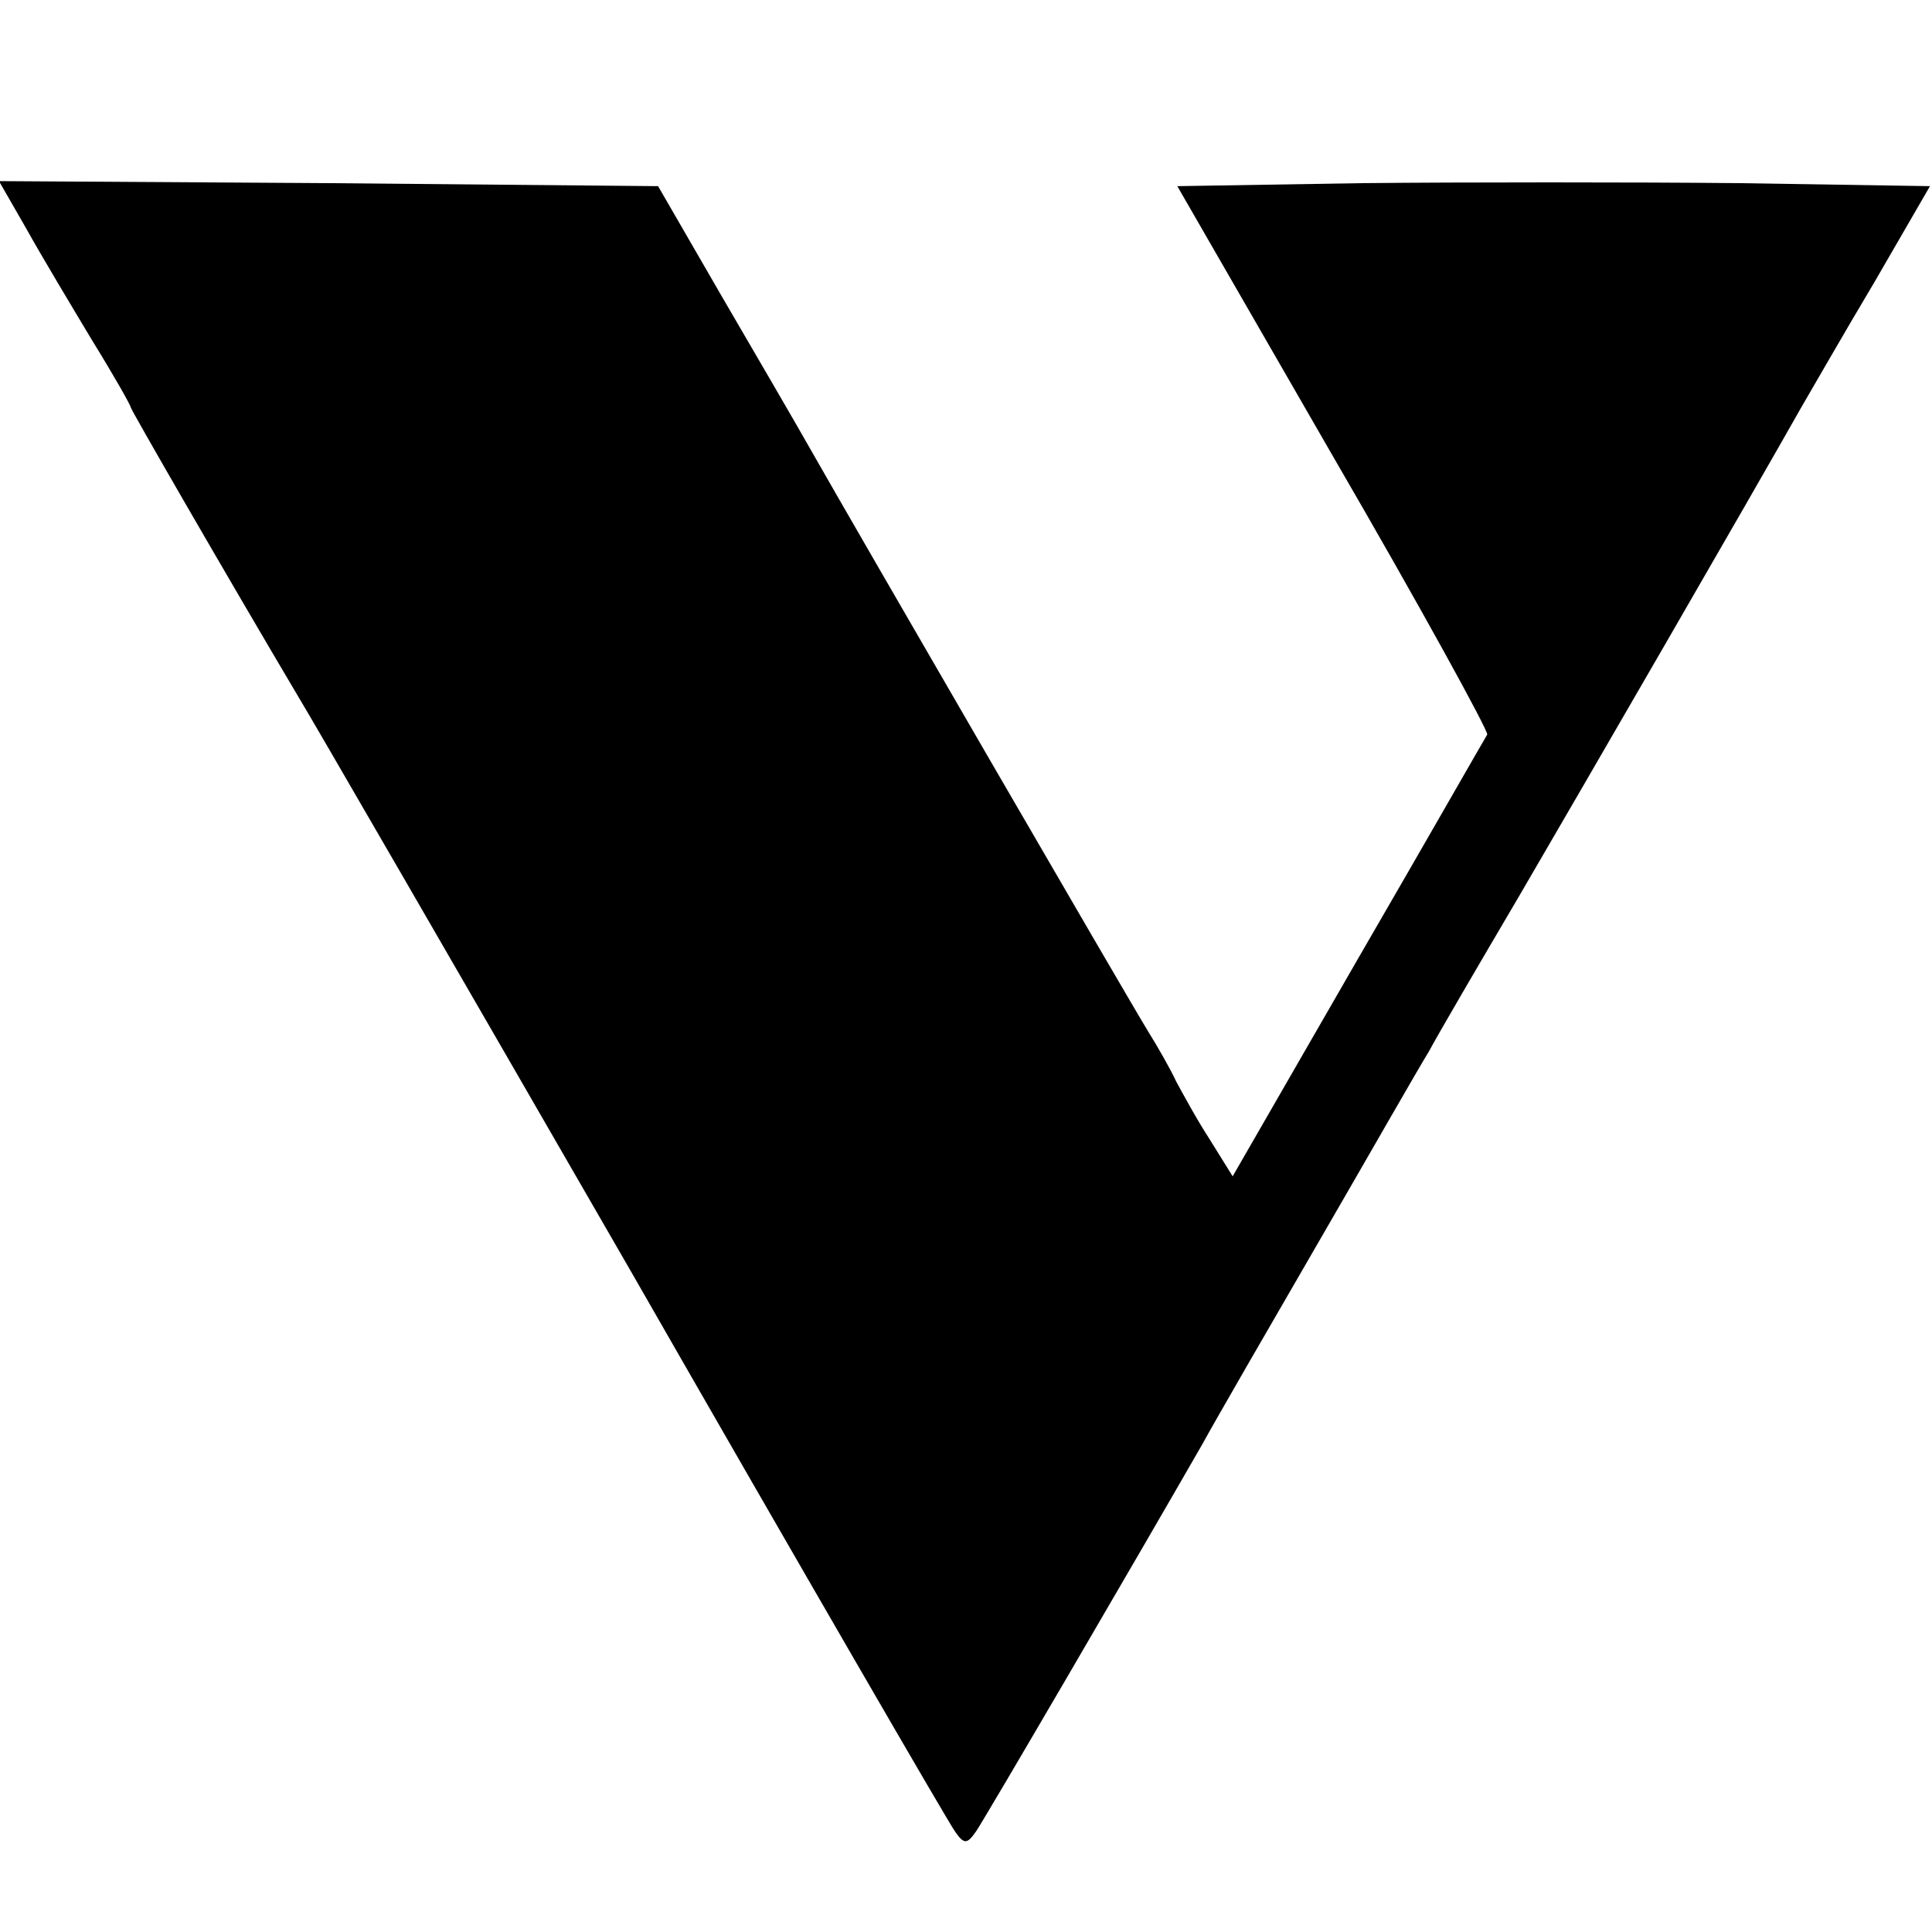
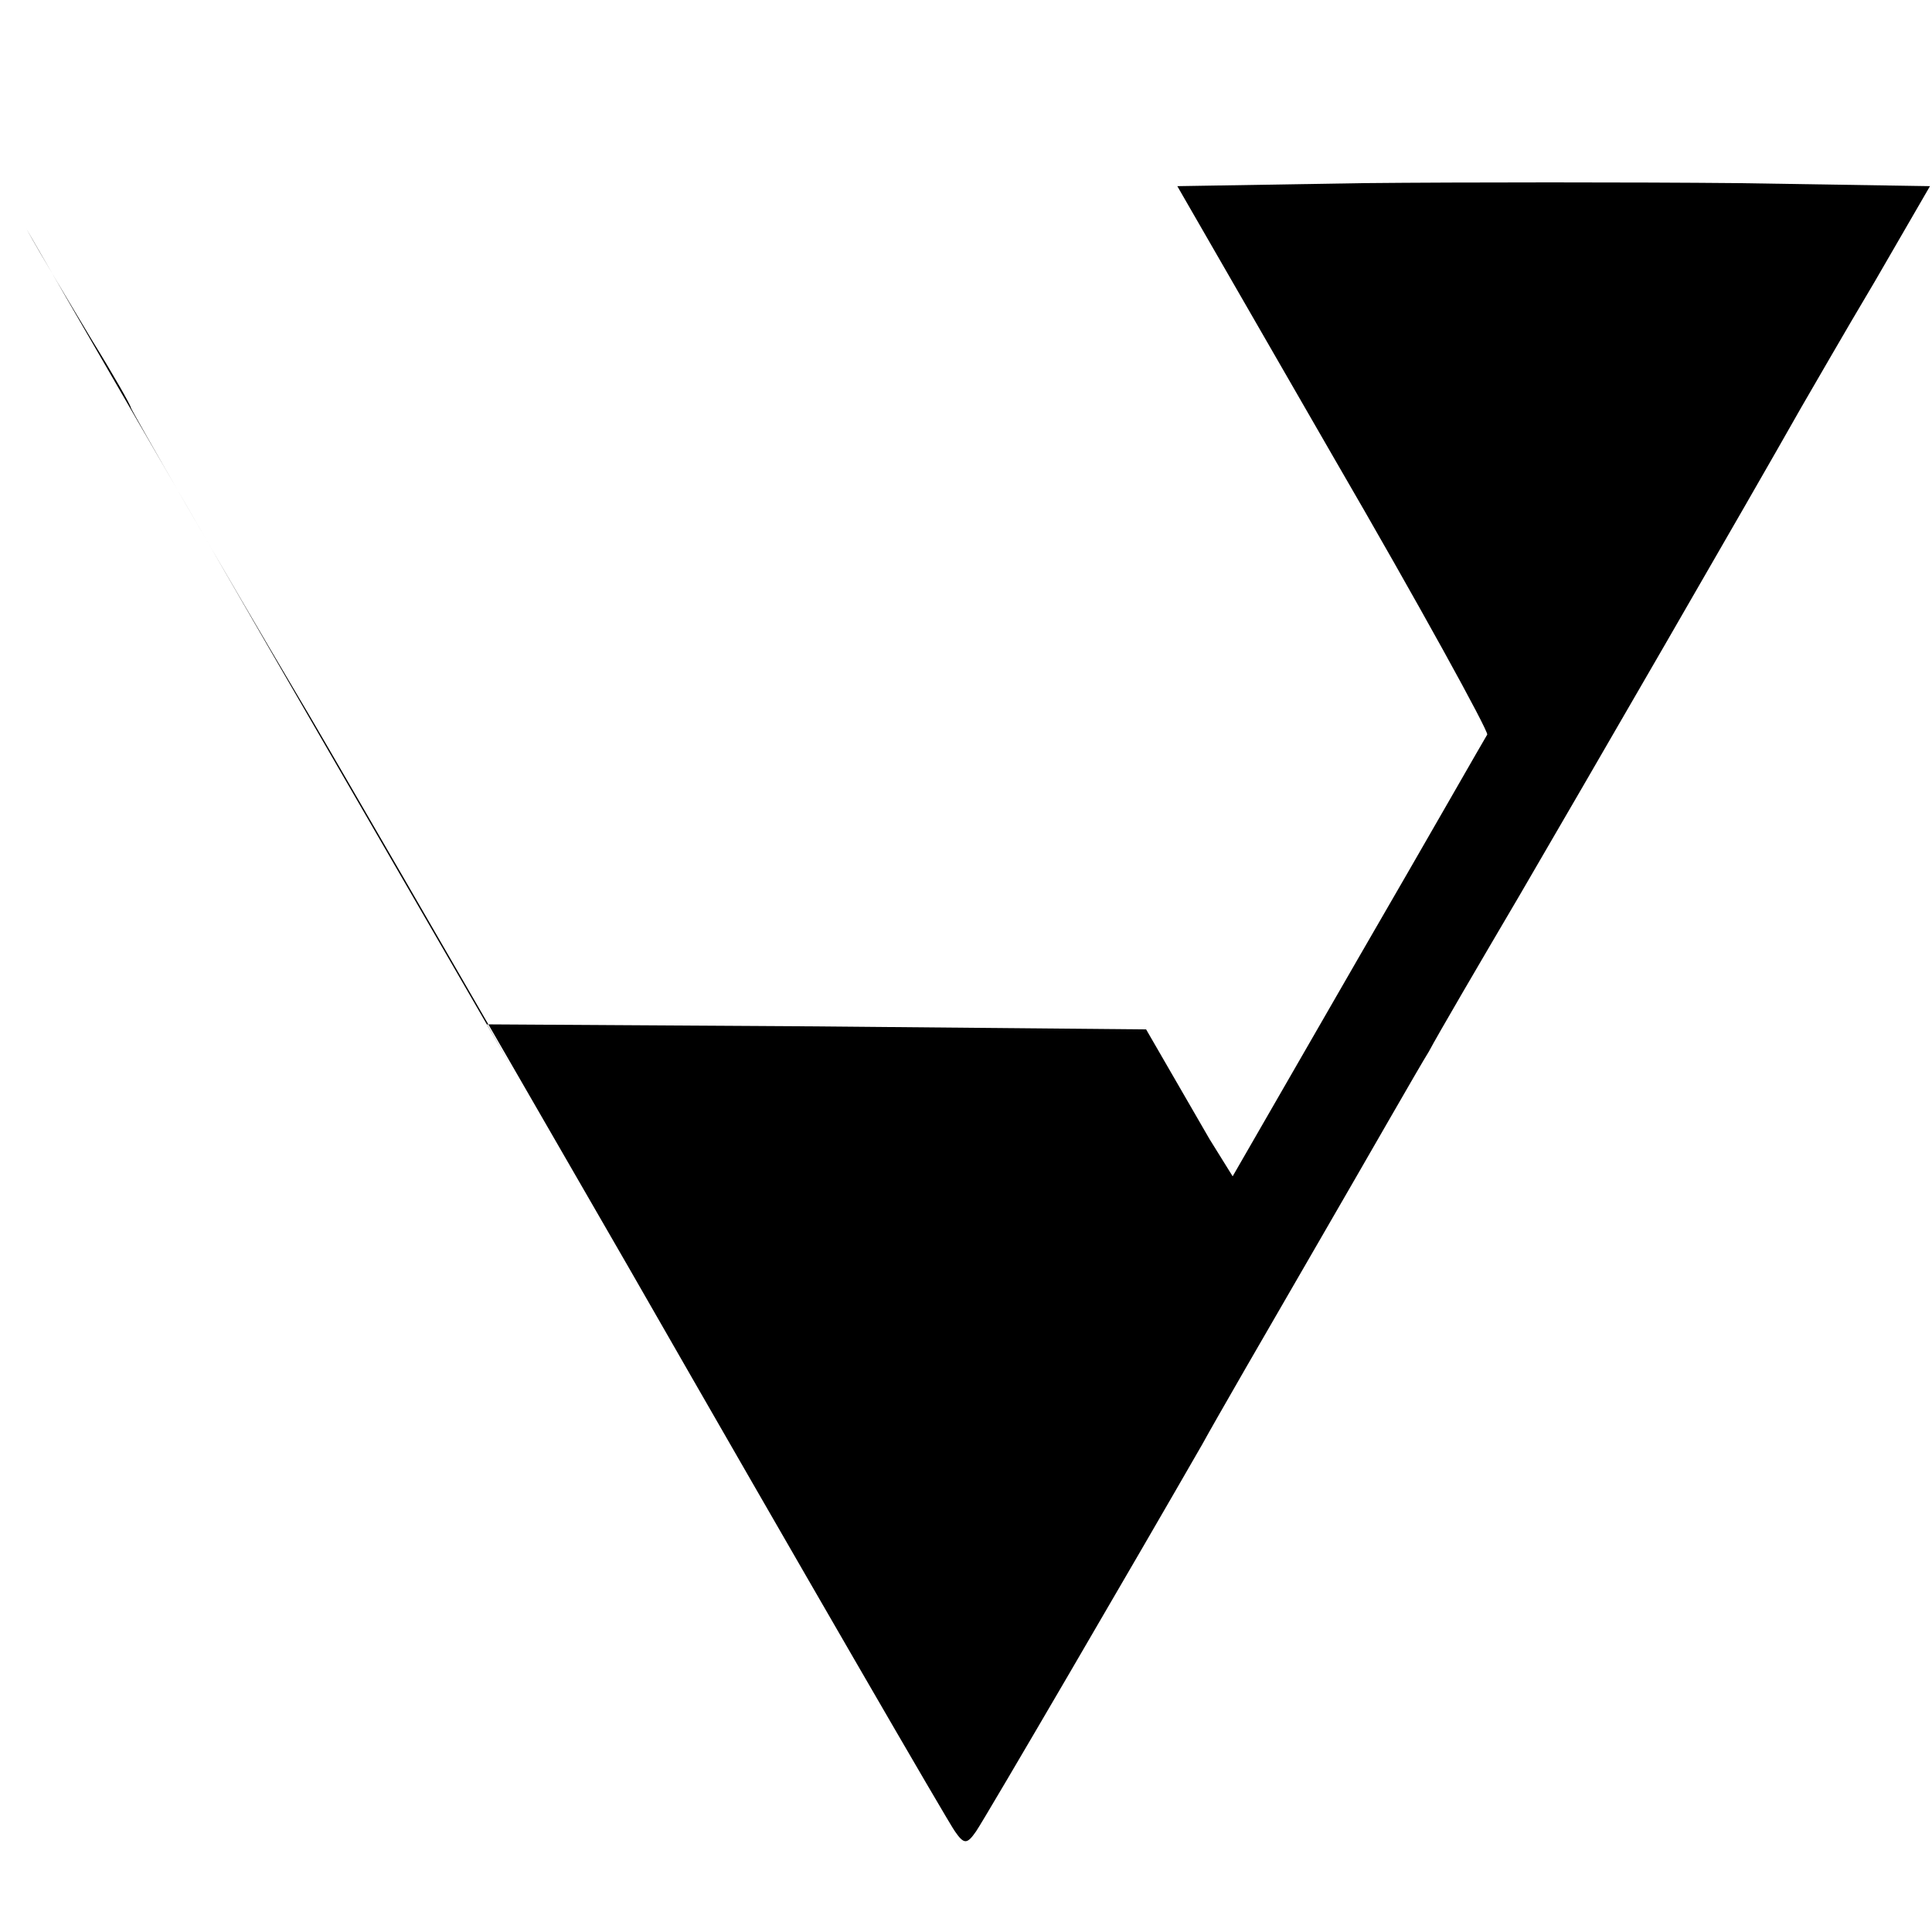
<svg xmlns="http://www.w3.org/2000/svg" version="1.0" width="192pt" height="192pt" viewBox="0 0 192 192" preserveAspectRatio="xMidYMid meet">
  <g transform="translate(0,192) scale(0.1,-0.1)" fill="#000000" stroke="none">
-     <path d="M26 1693 c15 -27 45 -77 66 -112 21 -34 38 -64 38 -66 0 -2 91 -160 168 -290 7 -11 154 -265 327 -565 172 -300 318 -552 324 -560 9 -13 12 -13 21 0 9 13 163 277 225 385 12 22 64 112 115 200 51 88 100 174 110 190 9 17 50 87 90 155 63 108 228 393 280 485 10 17 42 73 73 125 l55 95 -190 3 c-104 1 -272 1 -374 0 l-184 -3 155 -269 c86 -148 154 -272 153 -276 -2 -3 -59 -103 -128 -222 l-125 -217 -23 37 c-13 20 -27 46 -33 57 -5 11 -18 34 -28 50 -18 29 -291 500 -337 581 -13 23 -52 90 -87 150 l-63 109 -328 3 -327 2 27 -47z" />
+     <path d="M26 1693 c15 -27 45 -77 66 -112 21 -34 38 -64 38 -66 0 -2 91 -160 168 -290 7 -11 154 -265 327 -565 172 -300 318 -552 324 -560 9 -13 12 -13 21 0 9 13 163 277 225 385 12 22 64 112 115 200 51 88 100 174 110 190 9 17 50 87 90 155 63 108 228 393 280 485 10 17 42 73 73 125 l55 95 -190 3 c-104 1 -272 1 -374 0 l-184 -3 155 -269 c86 -148 154 -272 153 -276 -2 -3 -59 -103 -128 -222 l-125 -217 -23 37 l-63 109 -328 3 -327 2 27 -47z" />
  </g>
</svg>